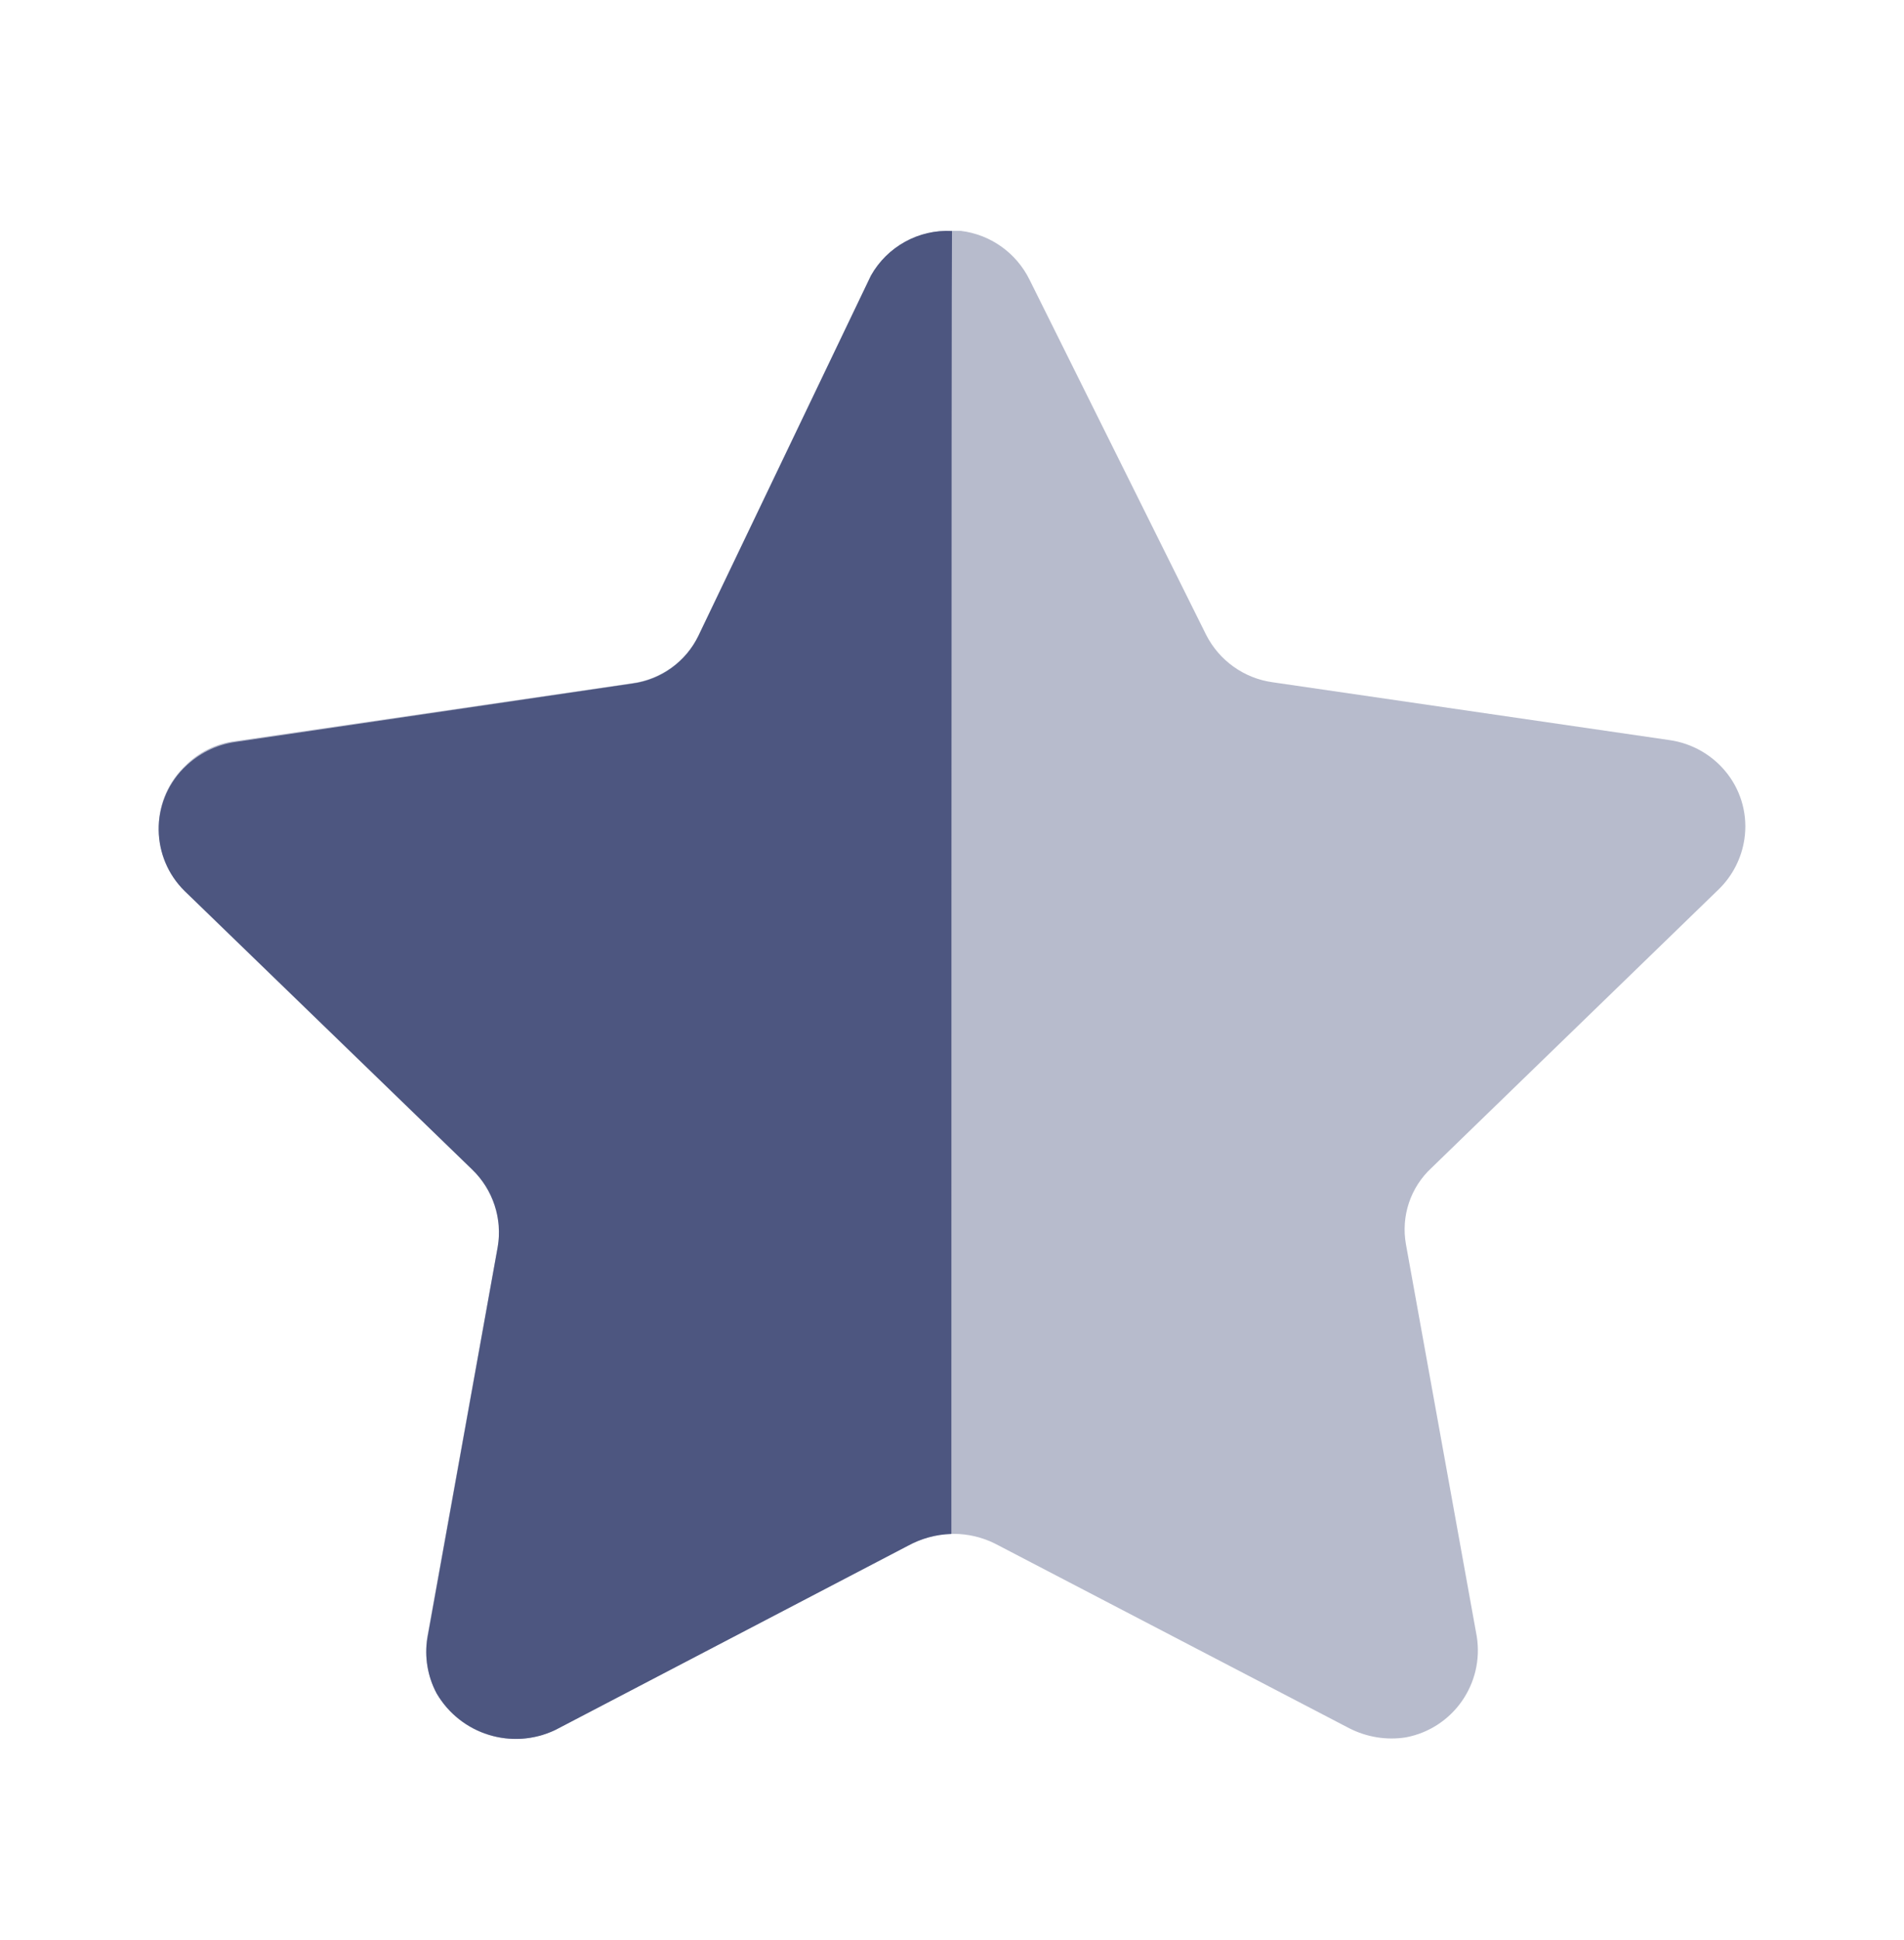
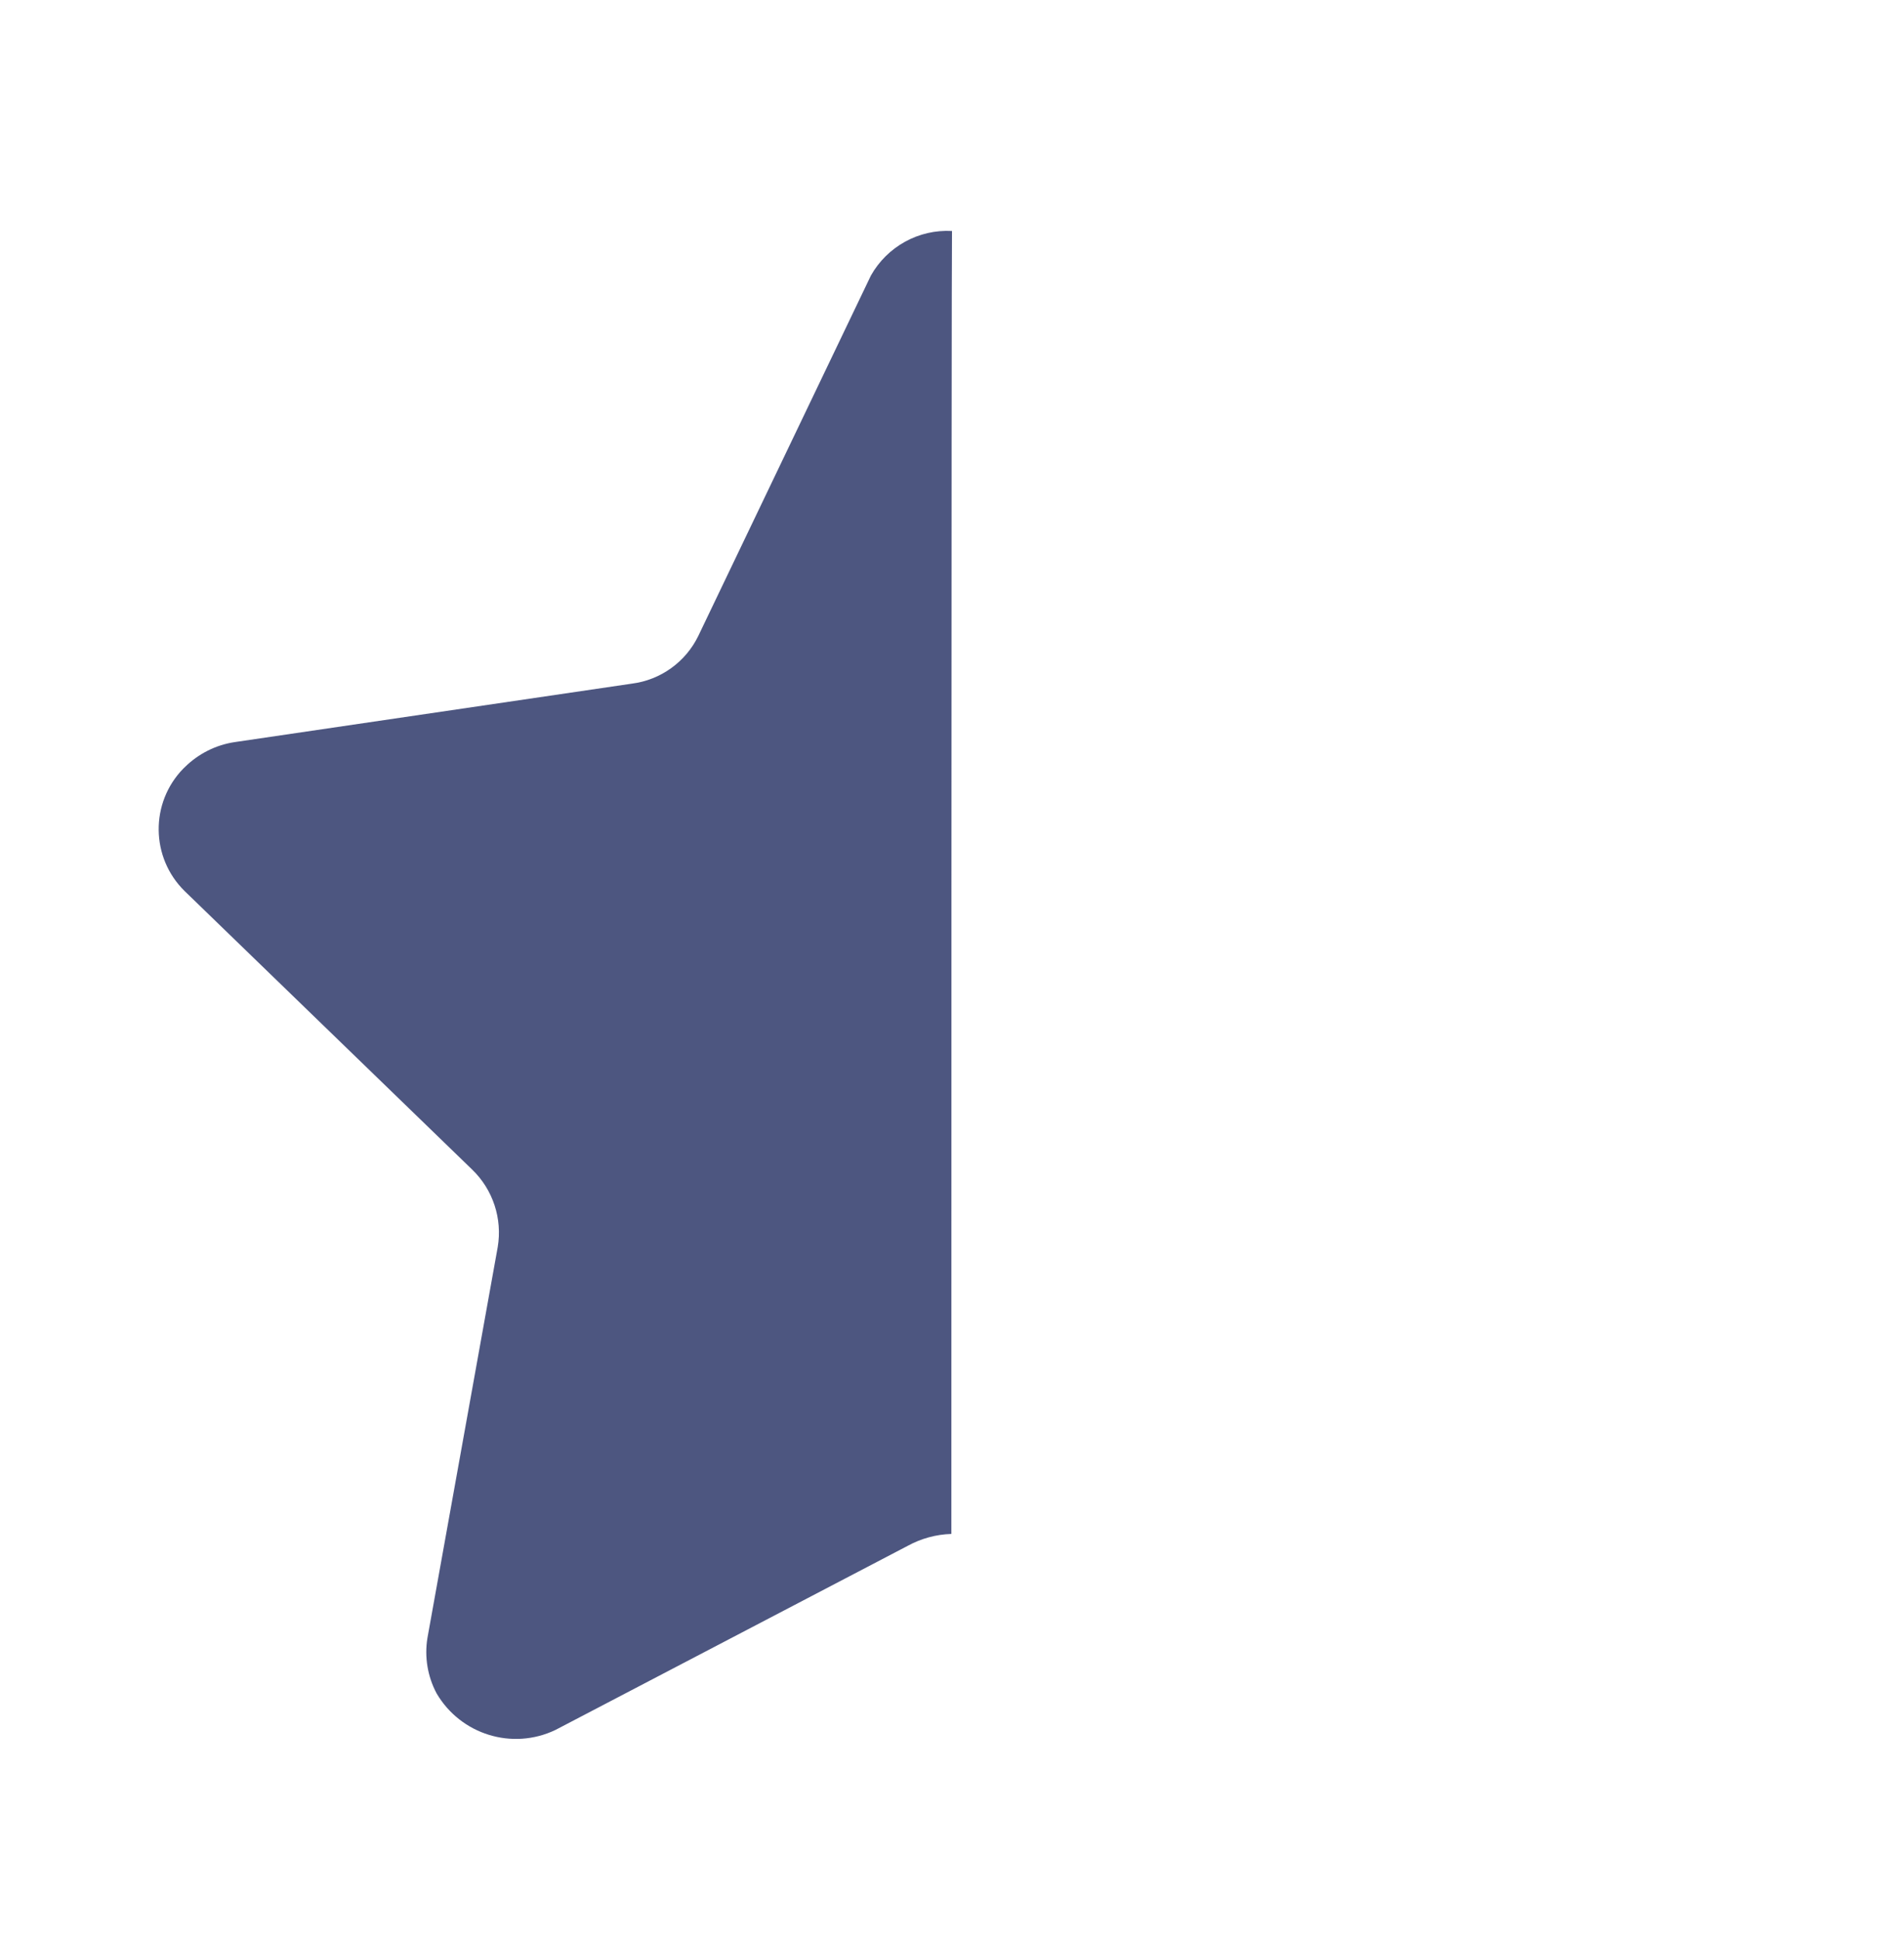
<svg xmlns="http://www.w3.org/2000/svg" width="54" height="55" viewBox="0 0 54 55" fill="none">
-   <path opacity="0.4" d="M29.197 7.925L34.206 17.992C34.575 18.721 35.28 19.228 36.092 19.34L47.345 20.979C48.002 21.071 48.598 21.418 49.001 21.947C49.399 22.469 49.57 23.131 49.474 23.782C49.395 24.322 49.141 24.822 48.751 25.204L40.598 33.108C40.001 33.66 39.731 34.477 39.875 35.276L41.883 46.388C42.096 47.729 41.208 48.995 39.875 49.249C39.326 49.337 38.764 49.244 38.268 48.992L28.231 43.763C27.486 43.387 26.606 43.387 25.861 43.763L15.824 48.992C14.591 49.647 13.063 49.202 12.377 47.986C12.122 47.502 12.032 46.95 12.116 46.412L14.123 35.298C14.267 34.502 13.995 33.68 13.4 33.128L5.247 25.229C4.277 24.293 4.248 22.751 5.182 21.78C5.202 21.76 5.225 21.738 5.247 21.715C5.634 21.321 6.143 21.071 6.692 21.006L17.944 19.365C18.754 19.25 19.459 18.748 19.83 18.014L24.66 7.925C25.09 7.06 25.981 6.522 26.948 6.545H27.25C28.089 6.646 28.821 7.166 29.197 7.925Z" fill="#4D5680" />
  <path d="M26.982 43.483C26.546 43.496 26.122 43.613 25.74 43.822L15.752 49.04C14.53 49.623 13.067 49.171 12.382 48.002C12.128 47.525 12.036 46.977 12.121 46.441L14.116 35.351C14.251 34.545 13.981 33.725 13.395 33.158L5.238 25.261C4.27 24.312 4.252 22.756 5.2 21.786C5.213 21.772 5.224 21.761 5.238 21.75C5.624 21.367 6.123 21.115 6.66 21.036L17.922 19.379C18.737 19.275 19.445 18.766 19.804 18.028L24.7 7.811C25.165 6.987 26.056 6.496 27 6.548C26.982 7.216 26.982 43.028 26.982 43.483Z" fill="#4D5680" />
</svg>